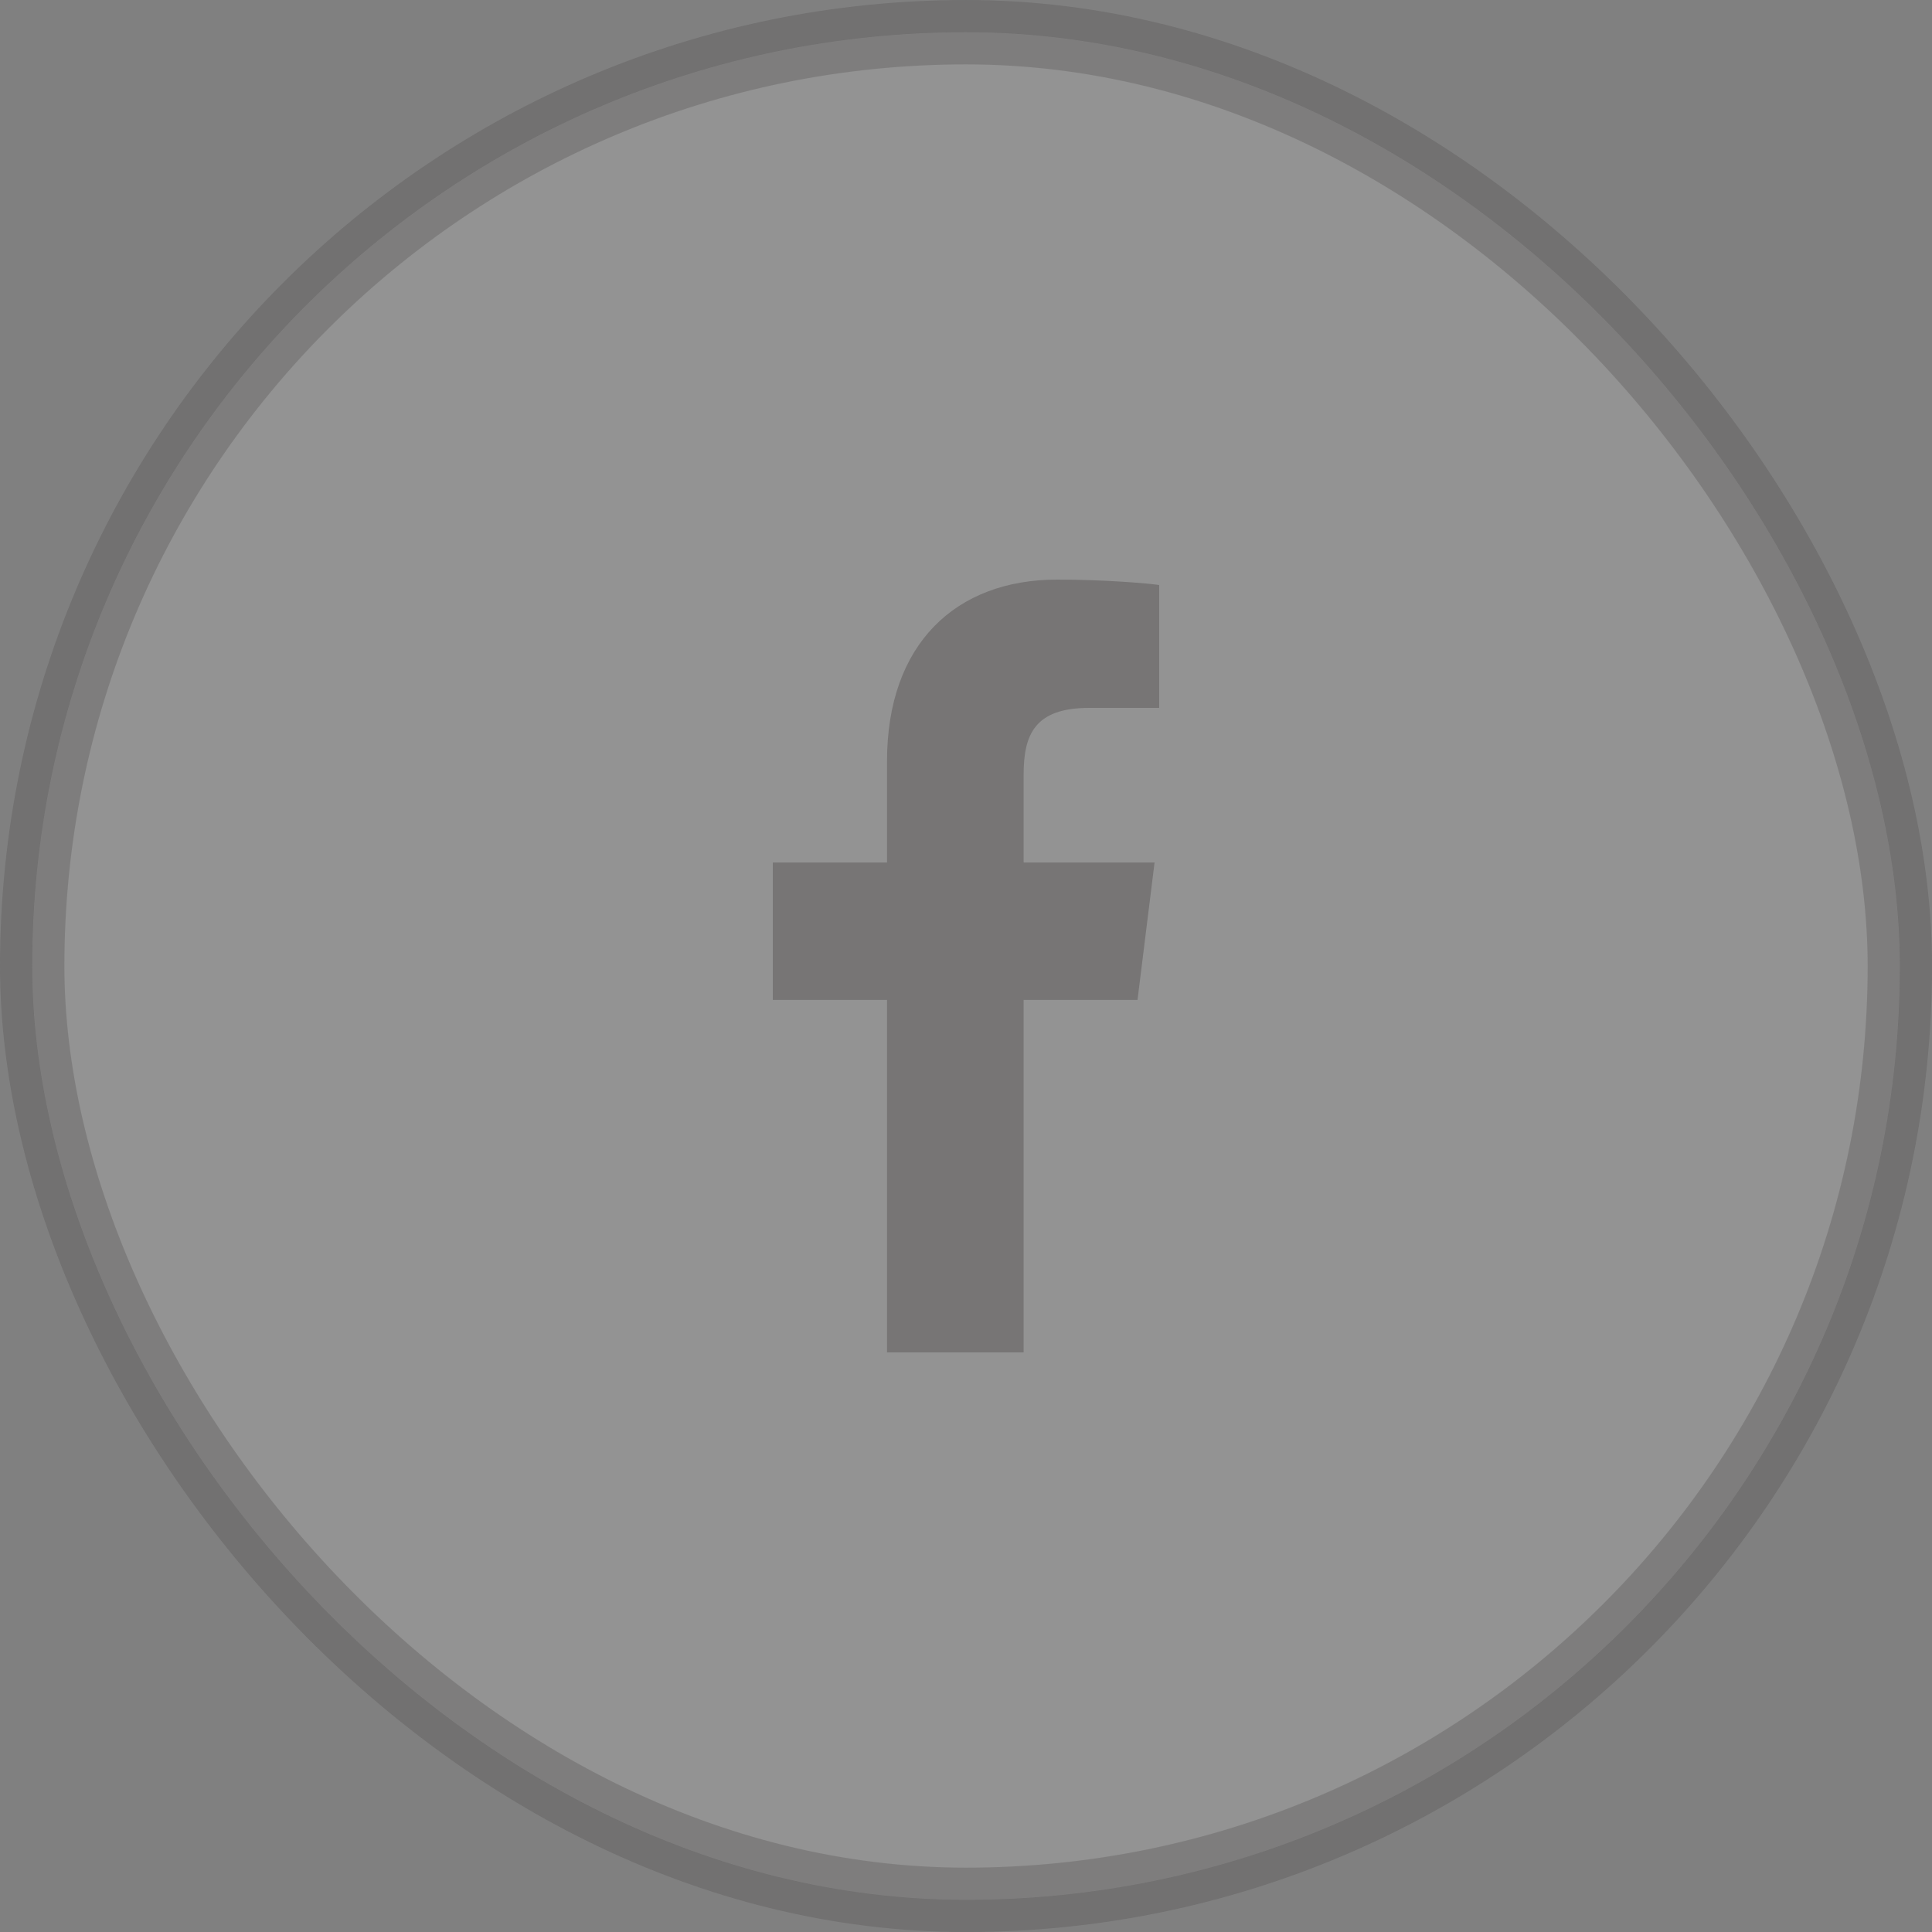
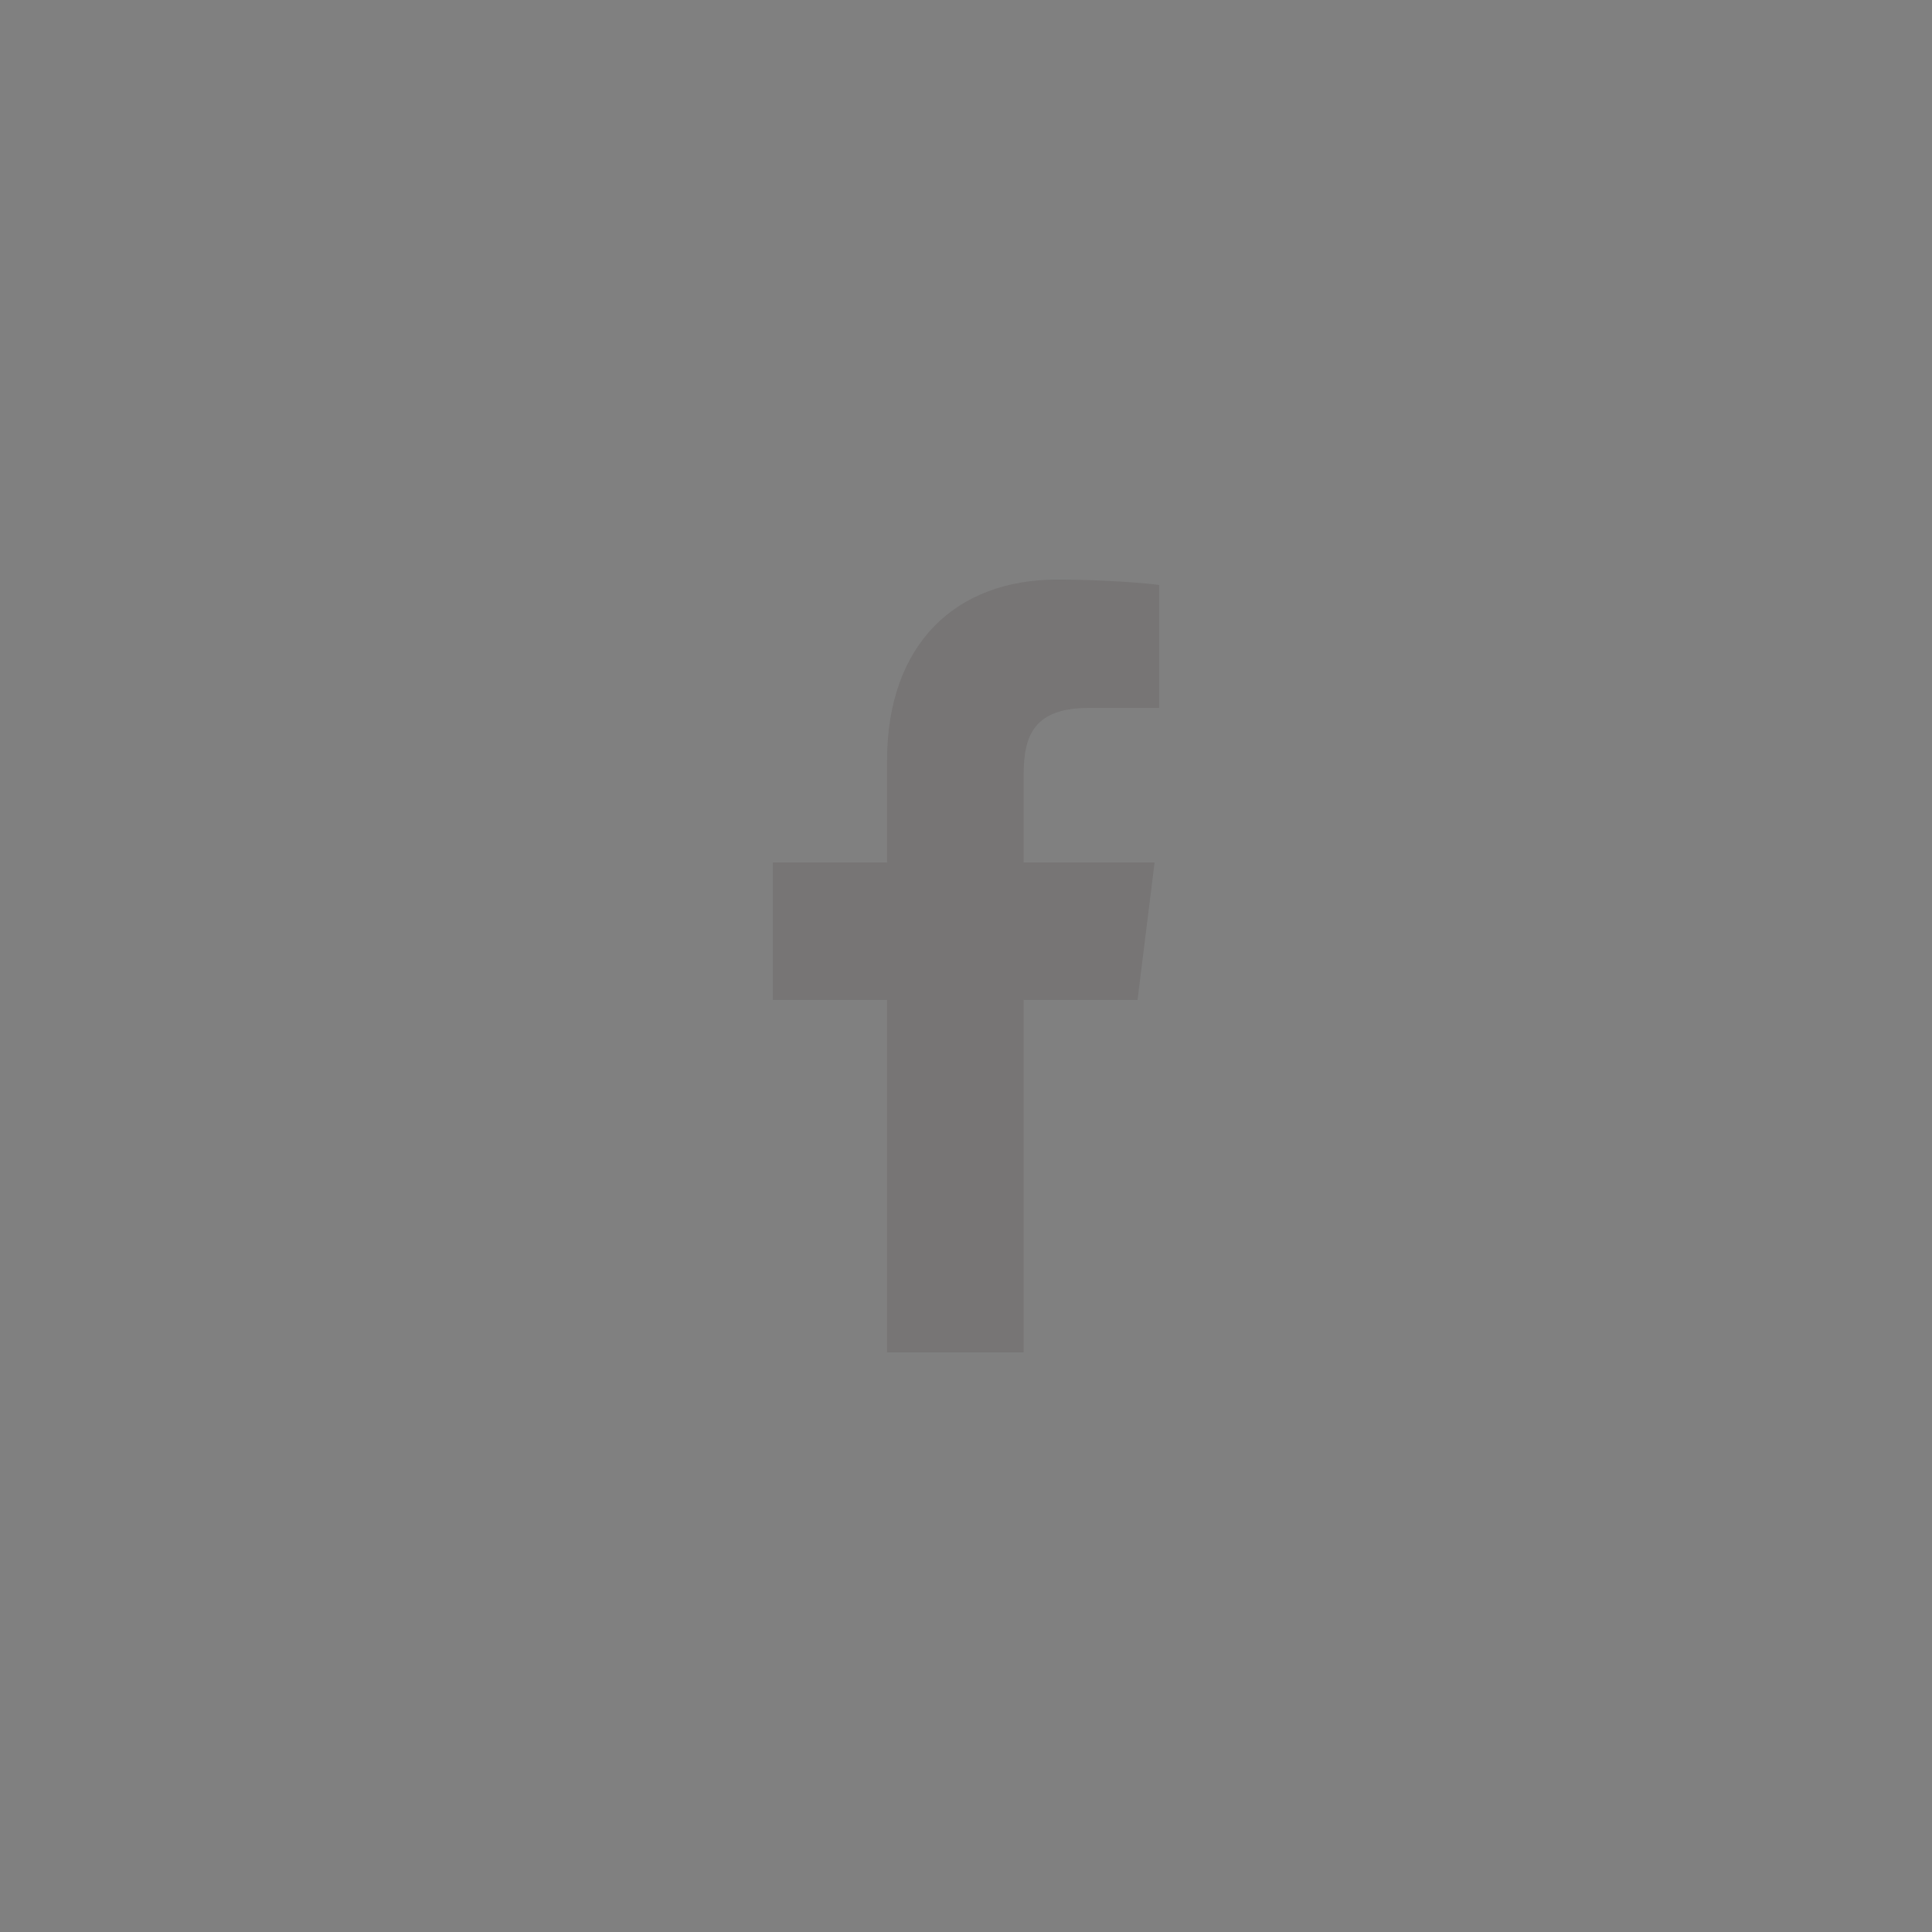
<svg xmlns="http://www.w3.org/2000/svg" width="40" height="40" viewBox="0 0 40 40" fill="none">
  <rect x="0" y="0" width="40" height="40" fill="#808080" stroke="none" />
  <g opacity="0.5">
-     <rect opacity="0.3" x="0.667" y="0.667" width="38.667" height="38.667" rx="19.333" fill="white" stroke="#1F1A1A" stroke-width="1.333" />
-     <path d="M21.193 28V20.702H23.551L23.904 17.857H21.193V16.041C21.193 15.218 21.413 14.656 22.55 14.656L24 14.656V12.112C23.749 12.077 22.888 12 21.887 12C19.796 12 18.365 13.325 18.365 15.76V17.857H16V20.702H18.365V28L21.193 28Z" fill="#6D6969" />
+     <path d="M21.193 28V20.702H23.551L23.904 17.857H21.193V16.041C21.193 15.218 21.413 14.656 22.55 14.656L24 14.656V12.112C23.749 12.077 22.888 12 21.887 12C19.796 12 18.365 13.325 18.365 15.76V17.857H16V20.702H18.365V28Z" fill="#6D6969" />
  </g>
</svg>